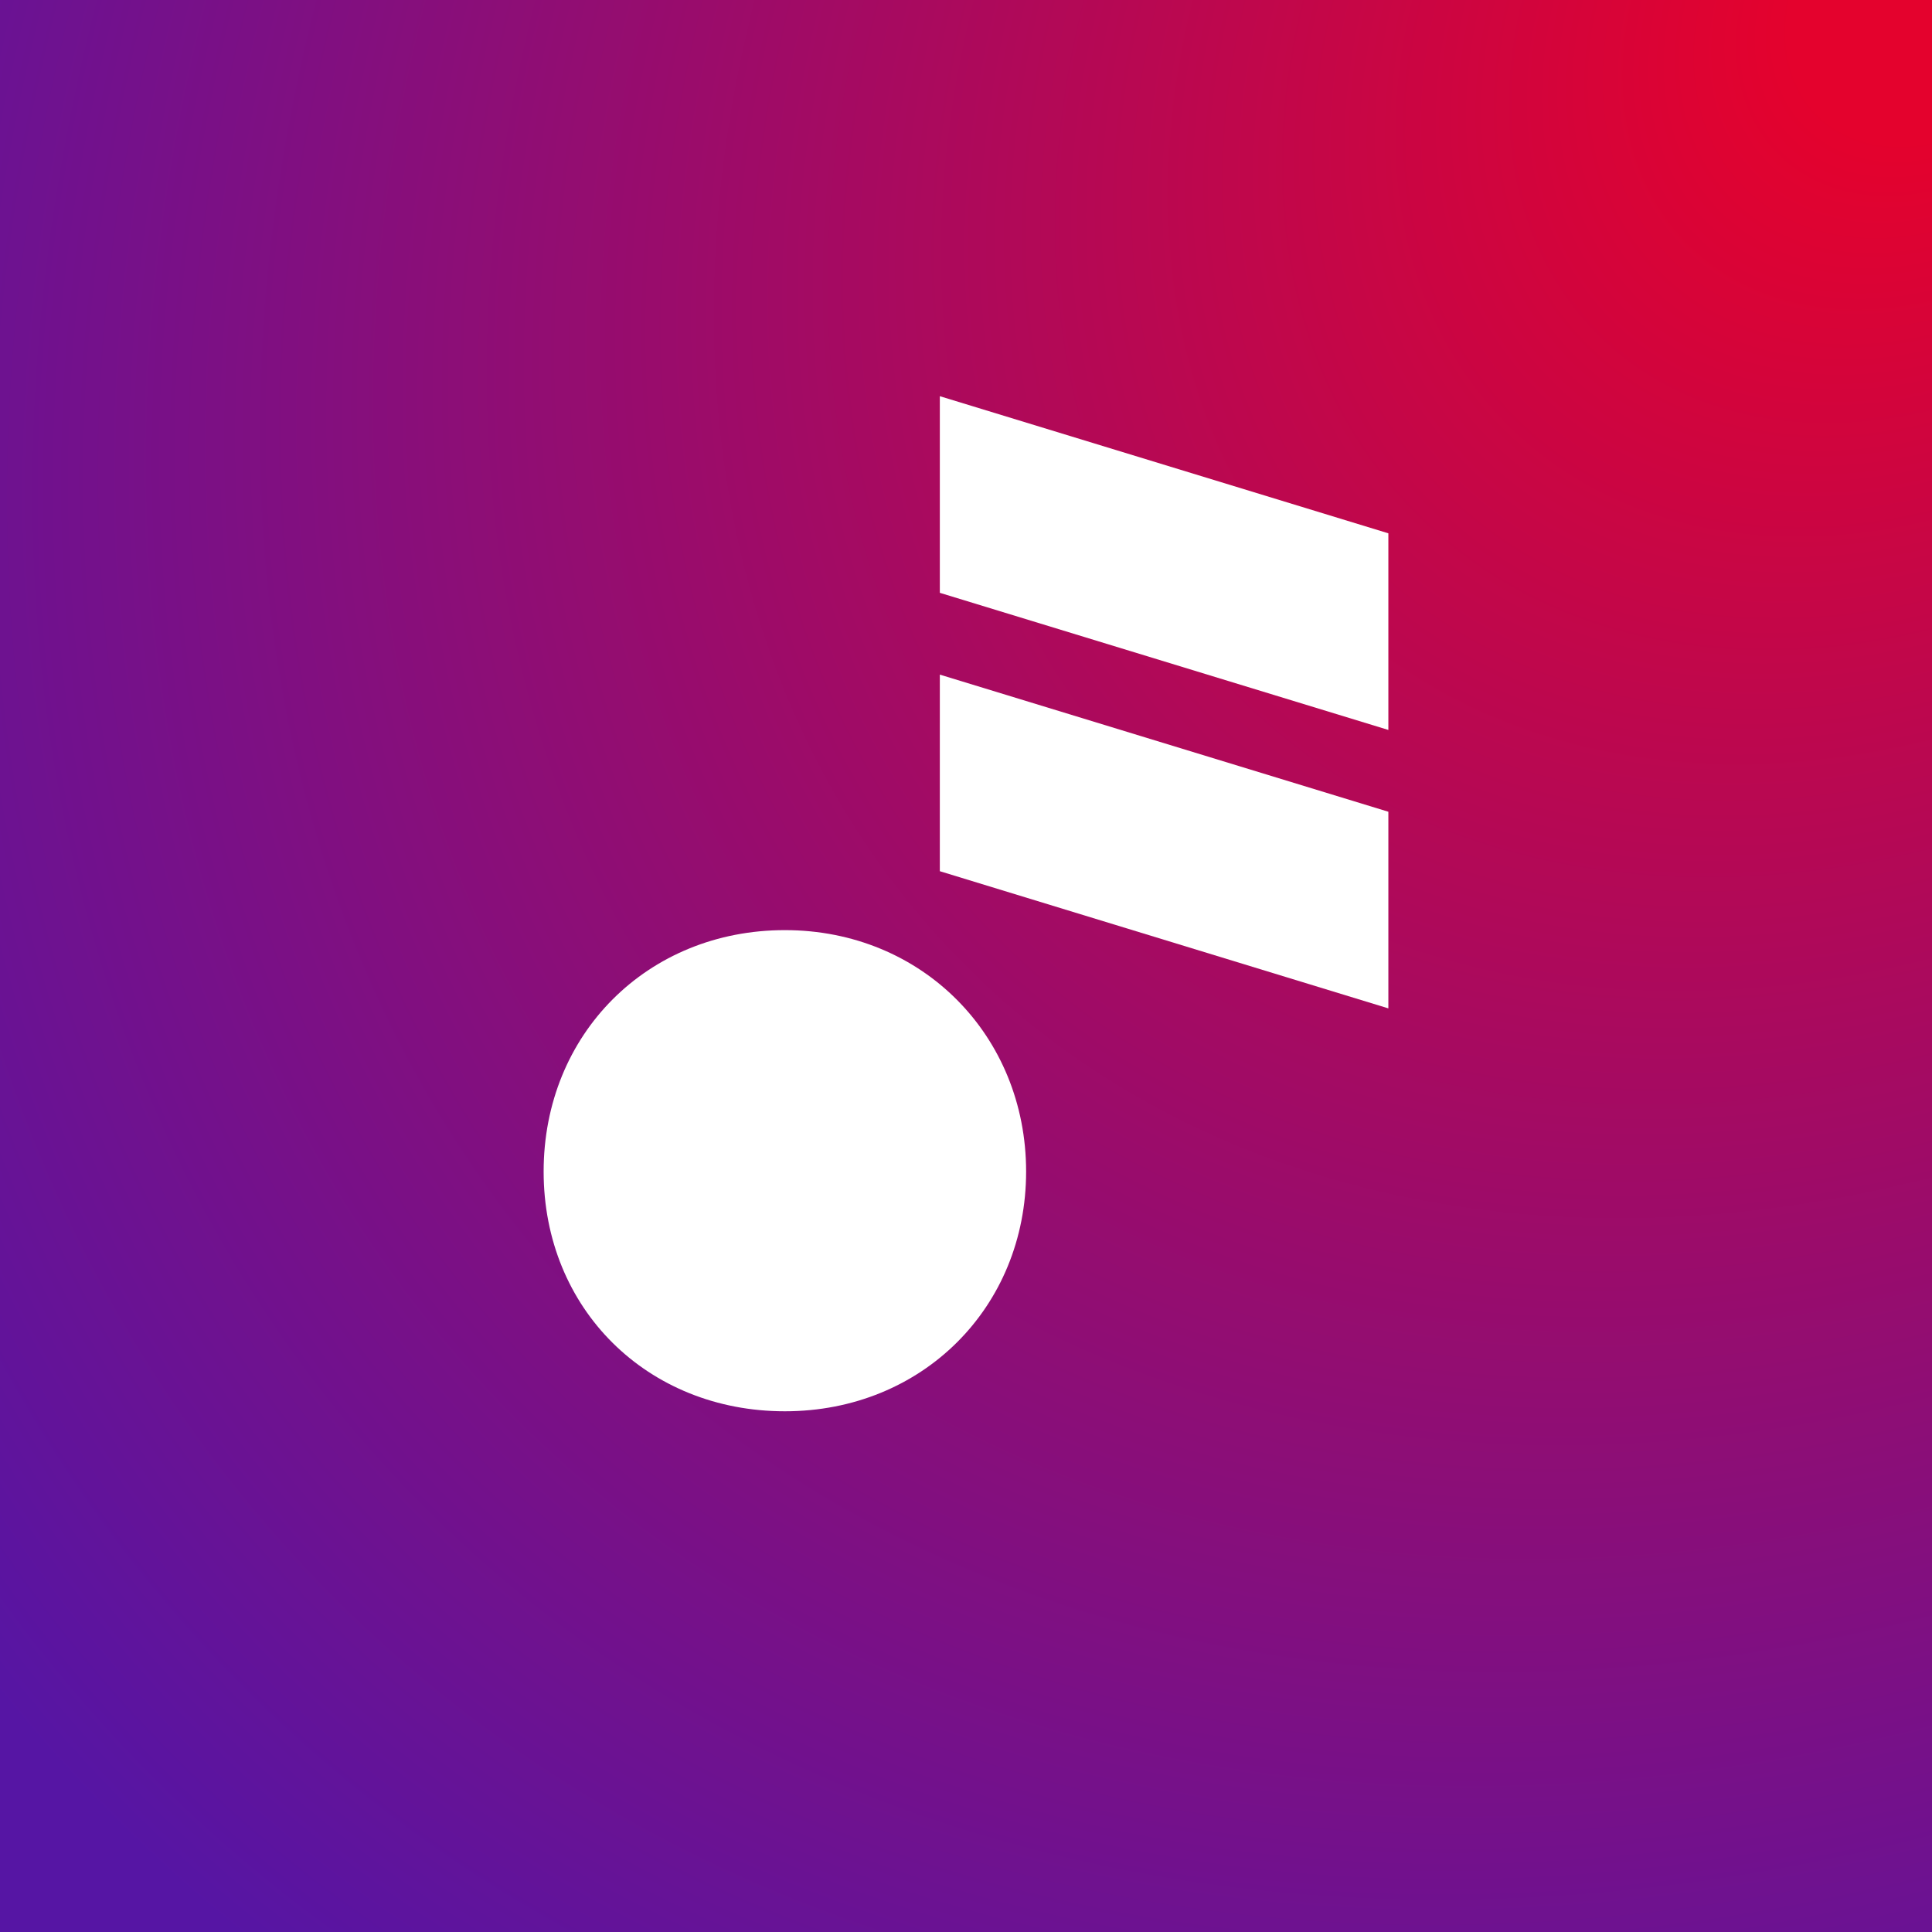
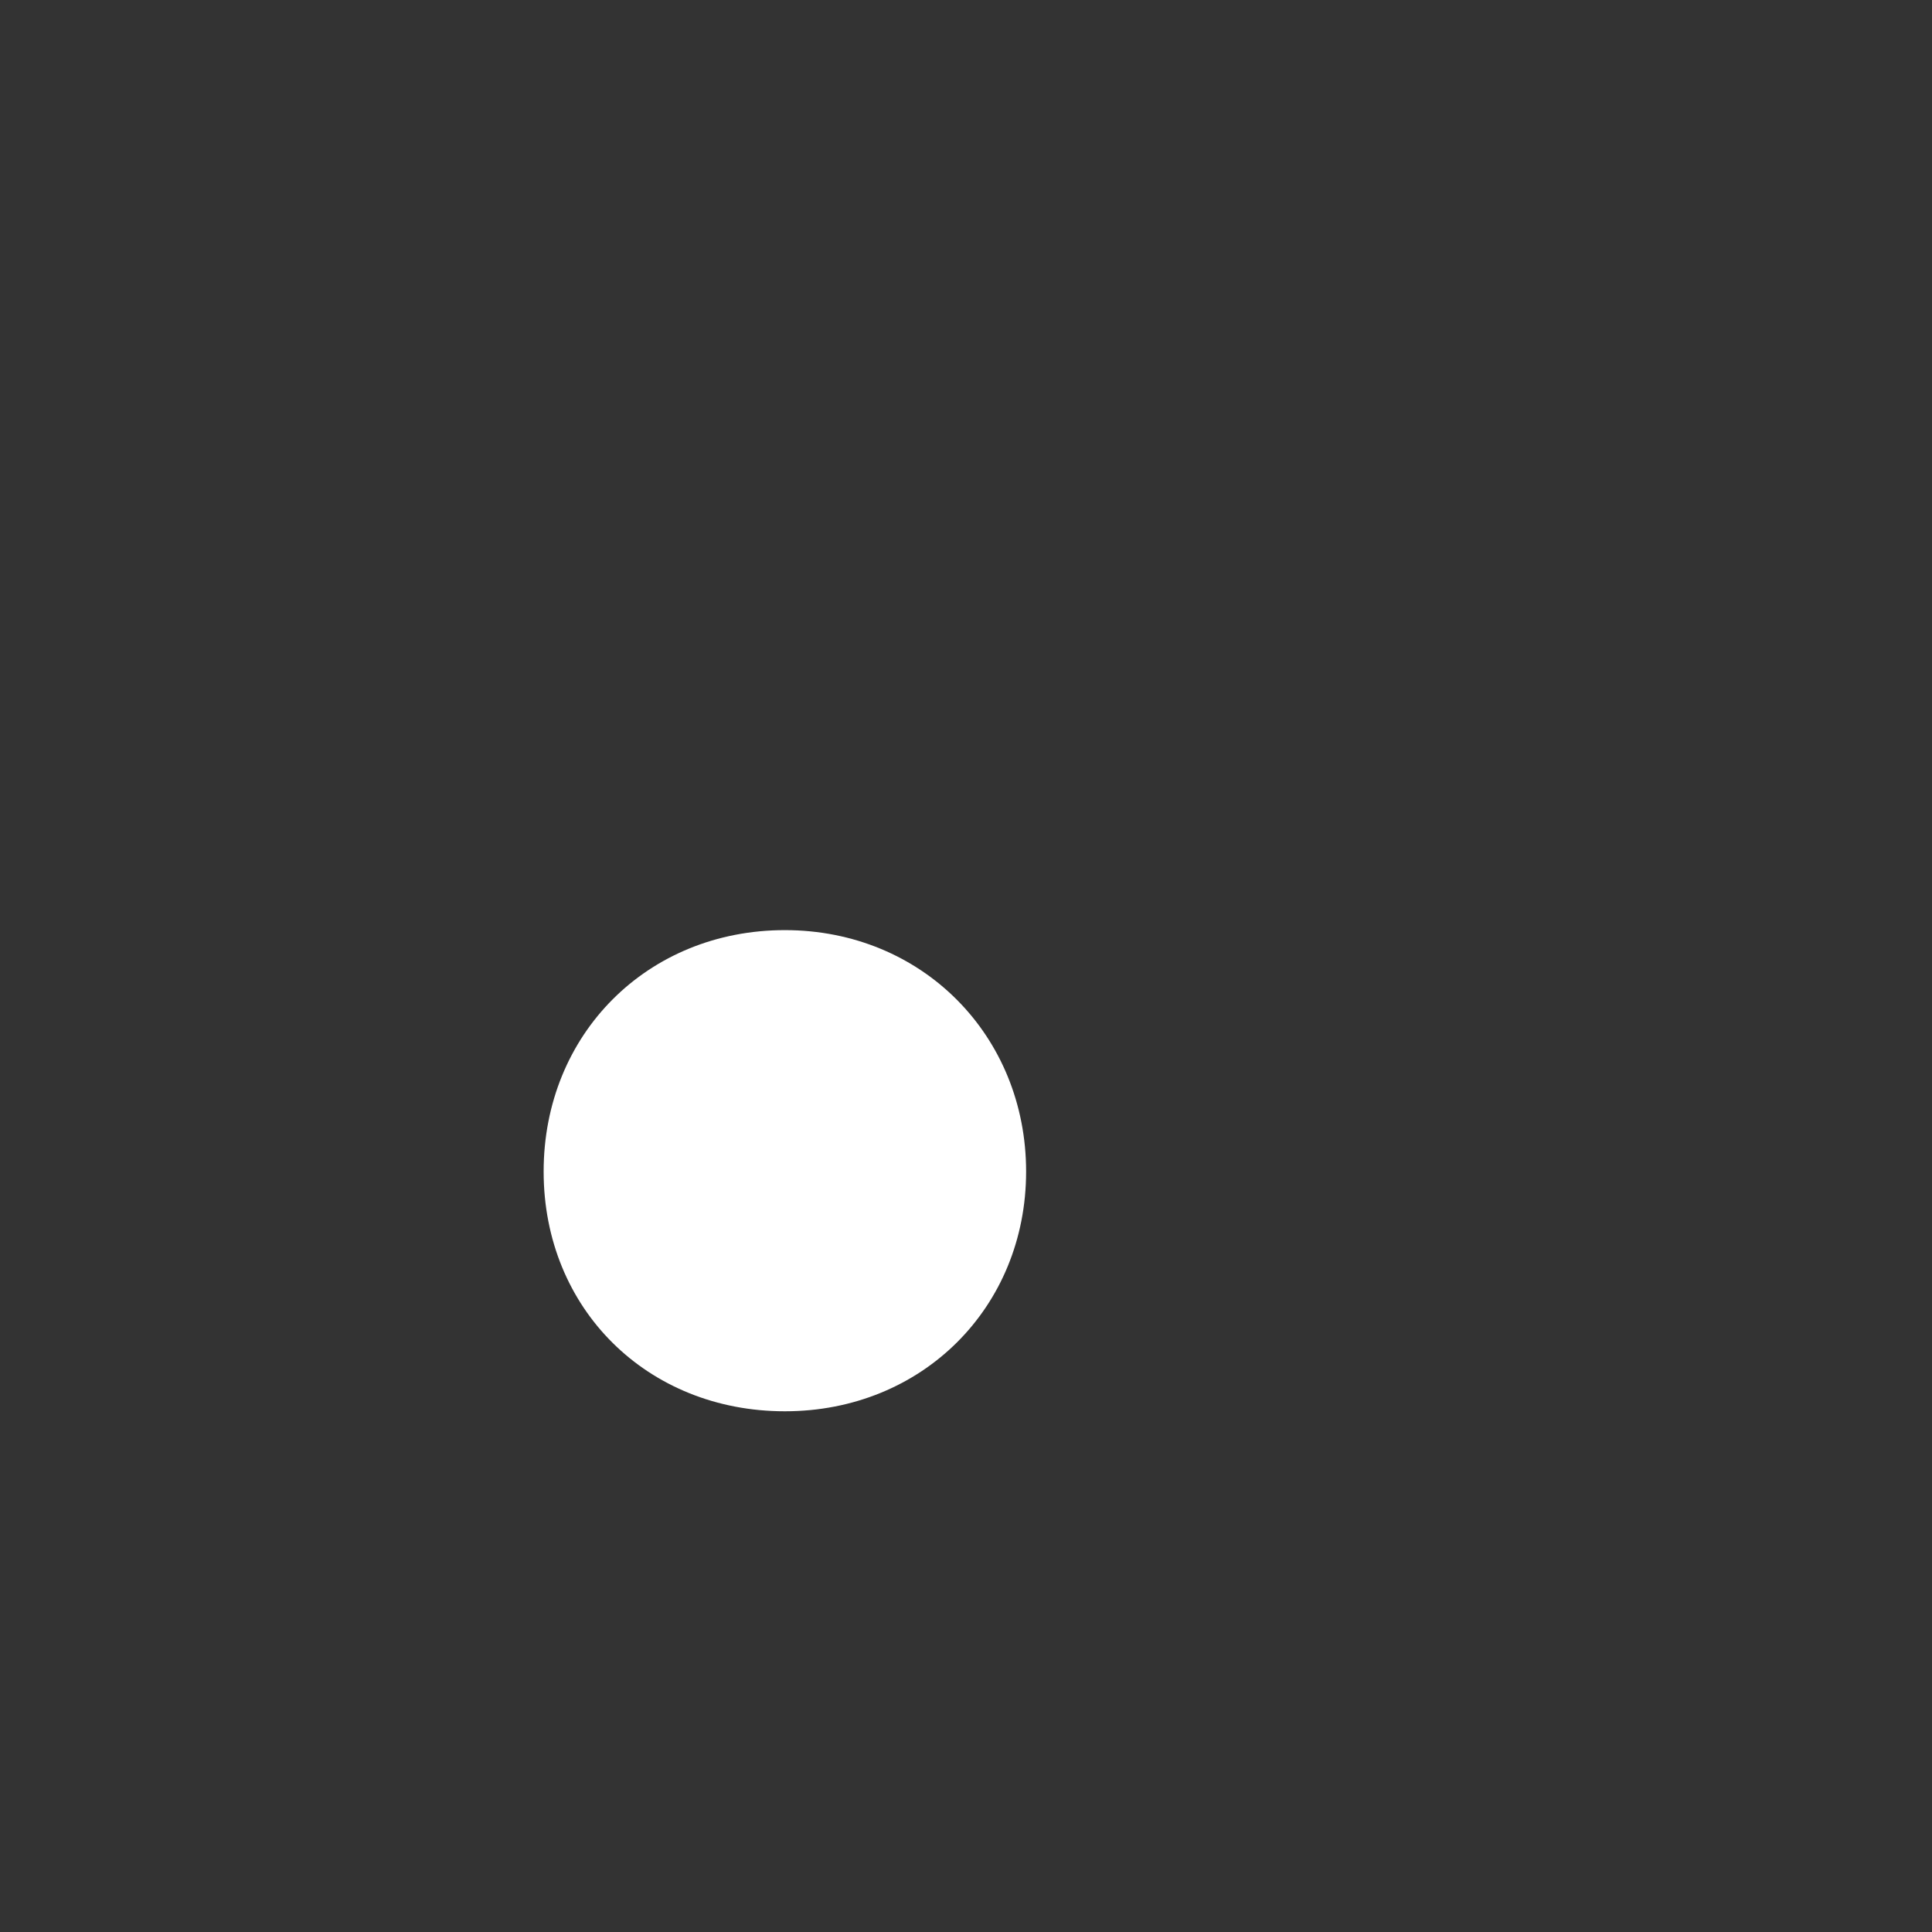
<svg xmlns="http://www.w3.org/2000/svg" width="44" height="44" viewBox="0 0 44 44" fill="none">
  <rect x="0" y="0" width="44" height="44" fill="#333333" stroke="none" />
-   <rect width="44" height="44" fill="url(#paint0_radial_4511_2171)" />
-   <path d="M21.404 19.841L31.619 22.965V18.487L21.404 15.364V19.841Z" fill="white" />
  <path d="M17.875 21.183C14.747 21.183 12.381 23.55 12.381 26.681C12.381 29.812 14.746 32.141 17.875 32.141C21.004 32.141 23.369 29.774 23.369 26.681C23.369 23.588 21.004 21.183 17.875 21.183Z" fill="white" />
-   <path d="M21.404 13.501L31.619 16.624V12.146L21.404 9.023V13.501Z" fill="white" />
  <defs>
    <radialGradient id="paint0_radial_4511_2171" cx="0" cy="0" r="1" gradientUnits="userSpaceOnUse" gradientTransform="translate(44) rotate(135) scale(62.225 48.628)">
      <stop offset="0.06" stop-color="#E4022D" />
      <stop offset="0.94" stop-color="#5615A4" />
    </radialGradient>
  </defs>
</svg>